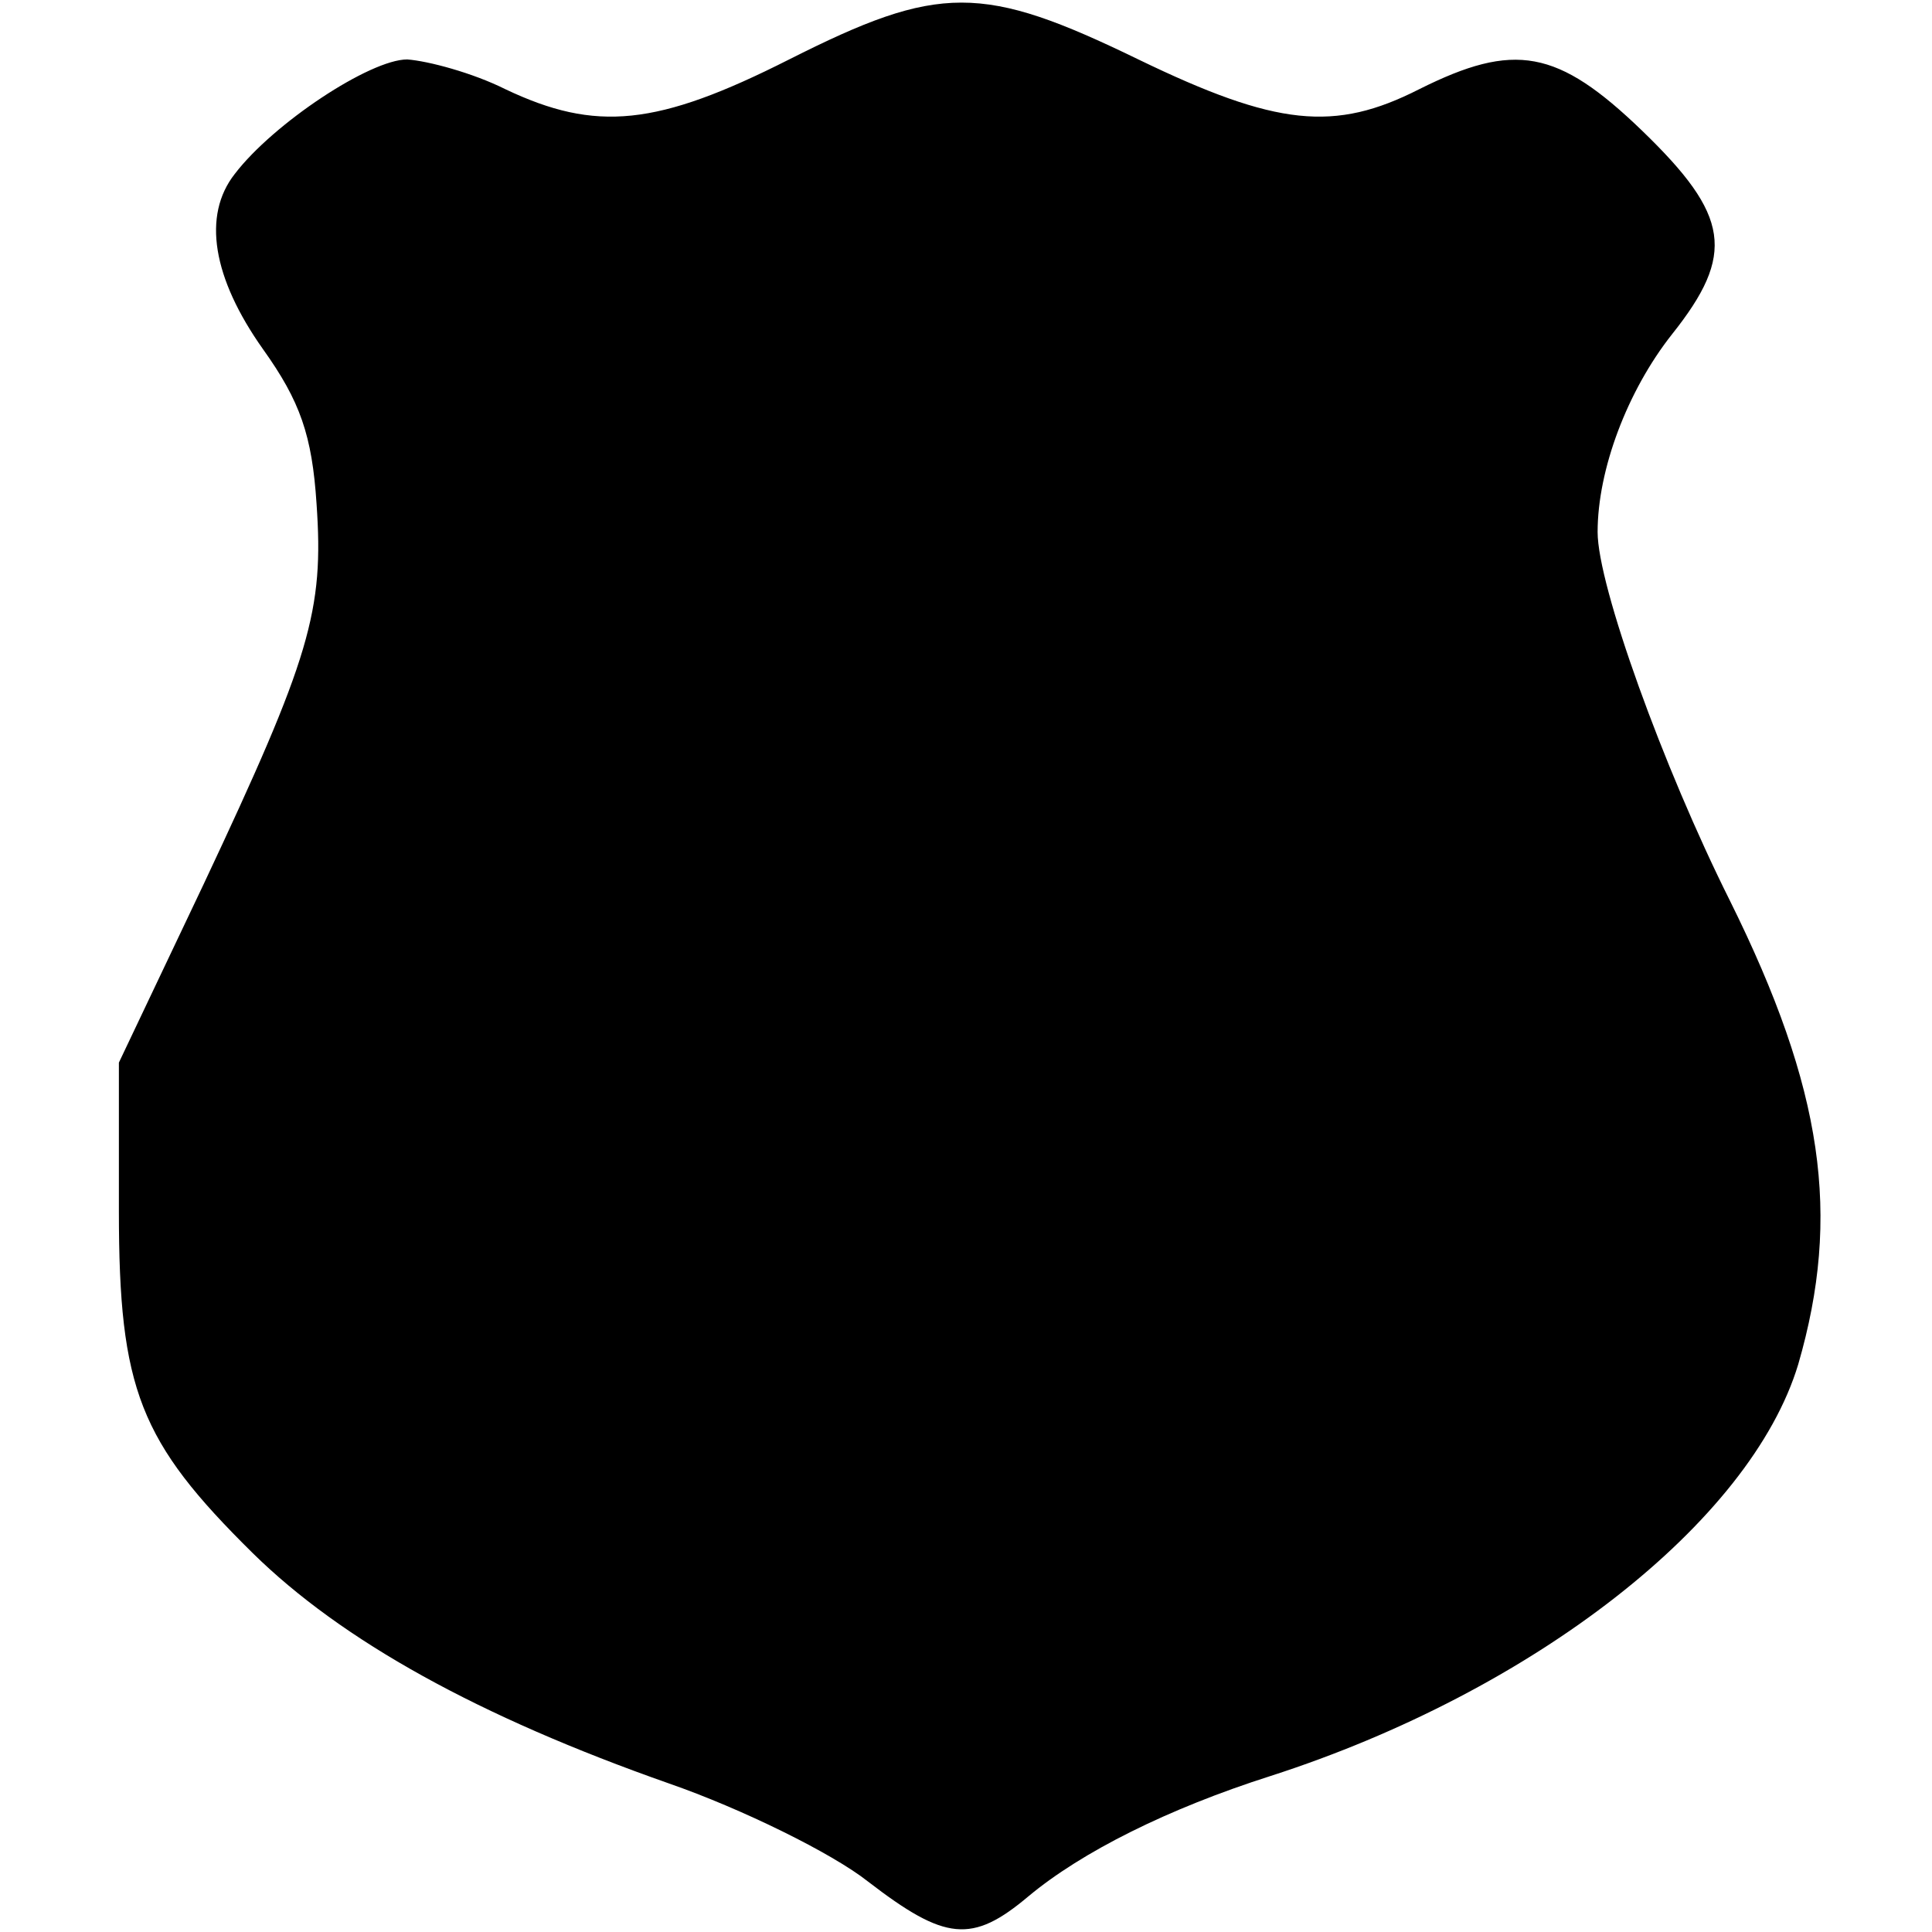
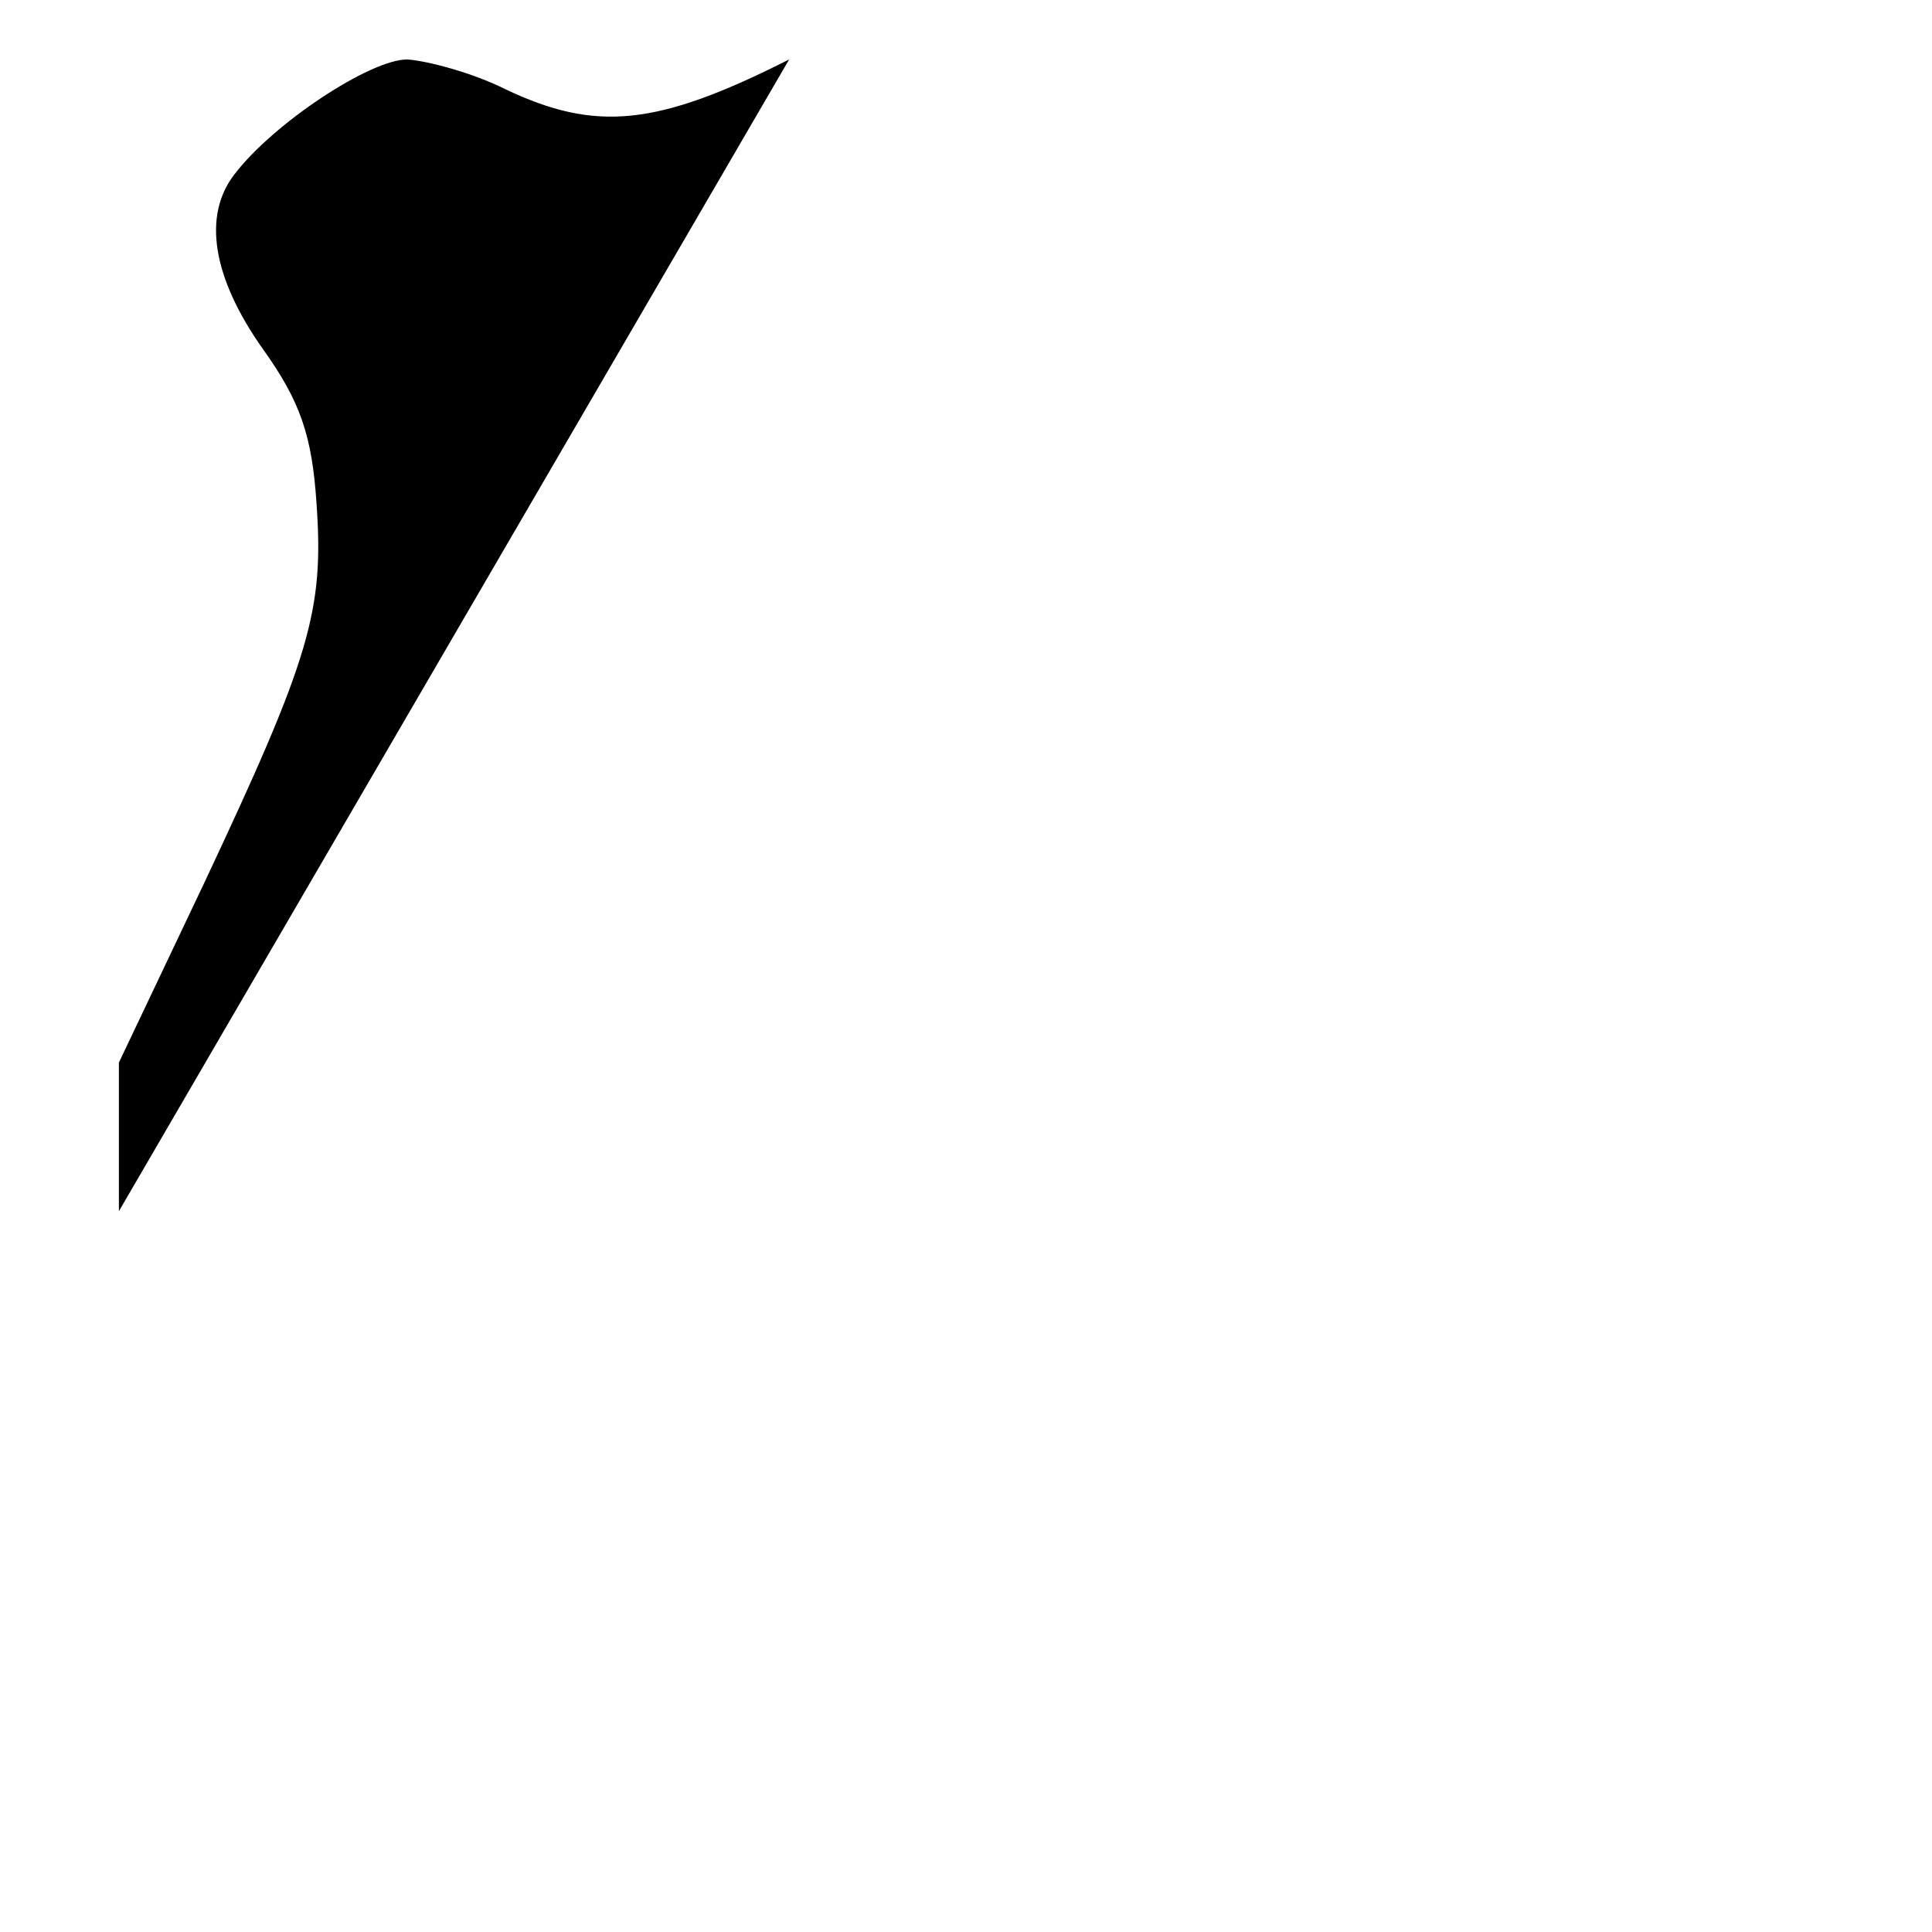
<svg xmlns="http://www.w3.org/2000/svg" version="1.0" width="100mm" height="100mm" viewBox="0 0 115 130" preserveAspectRatio="xMidYMid meet">
  <g transform="translate(0,130) scale(0.1,-0.1)" fill="#000000" stroke="none">
-     <path d="M456 1260 c-89 -45 -130 -49 -191 -20 -22 11 -52 19 -66 20 -25 0 -90 -43 -116 -77 -22 -28 -15 -70 19 -118 25 -35 33 -58 36 -104 5 -72 -4 -103 -76 -256 l-57 -120 0 -100 c0 -120 14 -155 90 -230 60 -59 152 -110 280 -155 49 -17 110 -47 134 -66 52 -40 70 -42 108 -10 36 30 94 59 163 81 177 57 323 171 355 277 29 100 17 185 -46 312 -45 90 -89 212 -89 248 0 42 20 95 50 133 43 54 39 80 -20 137 -57 55 -86 60 -150 28 -57 -29 -96 -25 -189 20 -105 51 -134 51 -235 0z" />
+     <path d="M456 1260 c-89 -45 -130 -49 -191 -20 -22 11 -52 19 -66 20 -25 0 -90 -43 -116 -77 -22 -28 -15 -70 19 -118 25 -35 33 -58 36 -104 5 -72 -4 -103 -76 -256 l-57 -120 0 -100 z" />
  </g>
</svg>